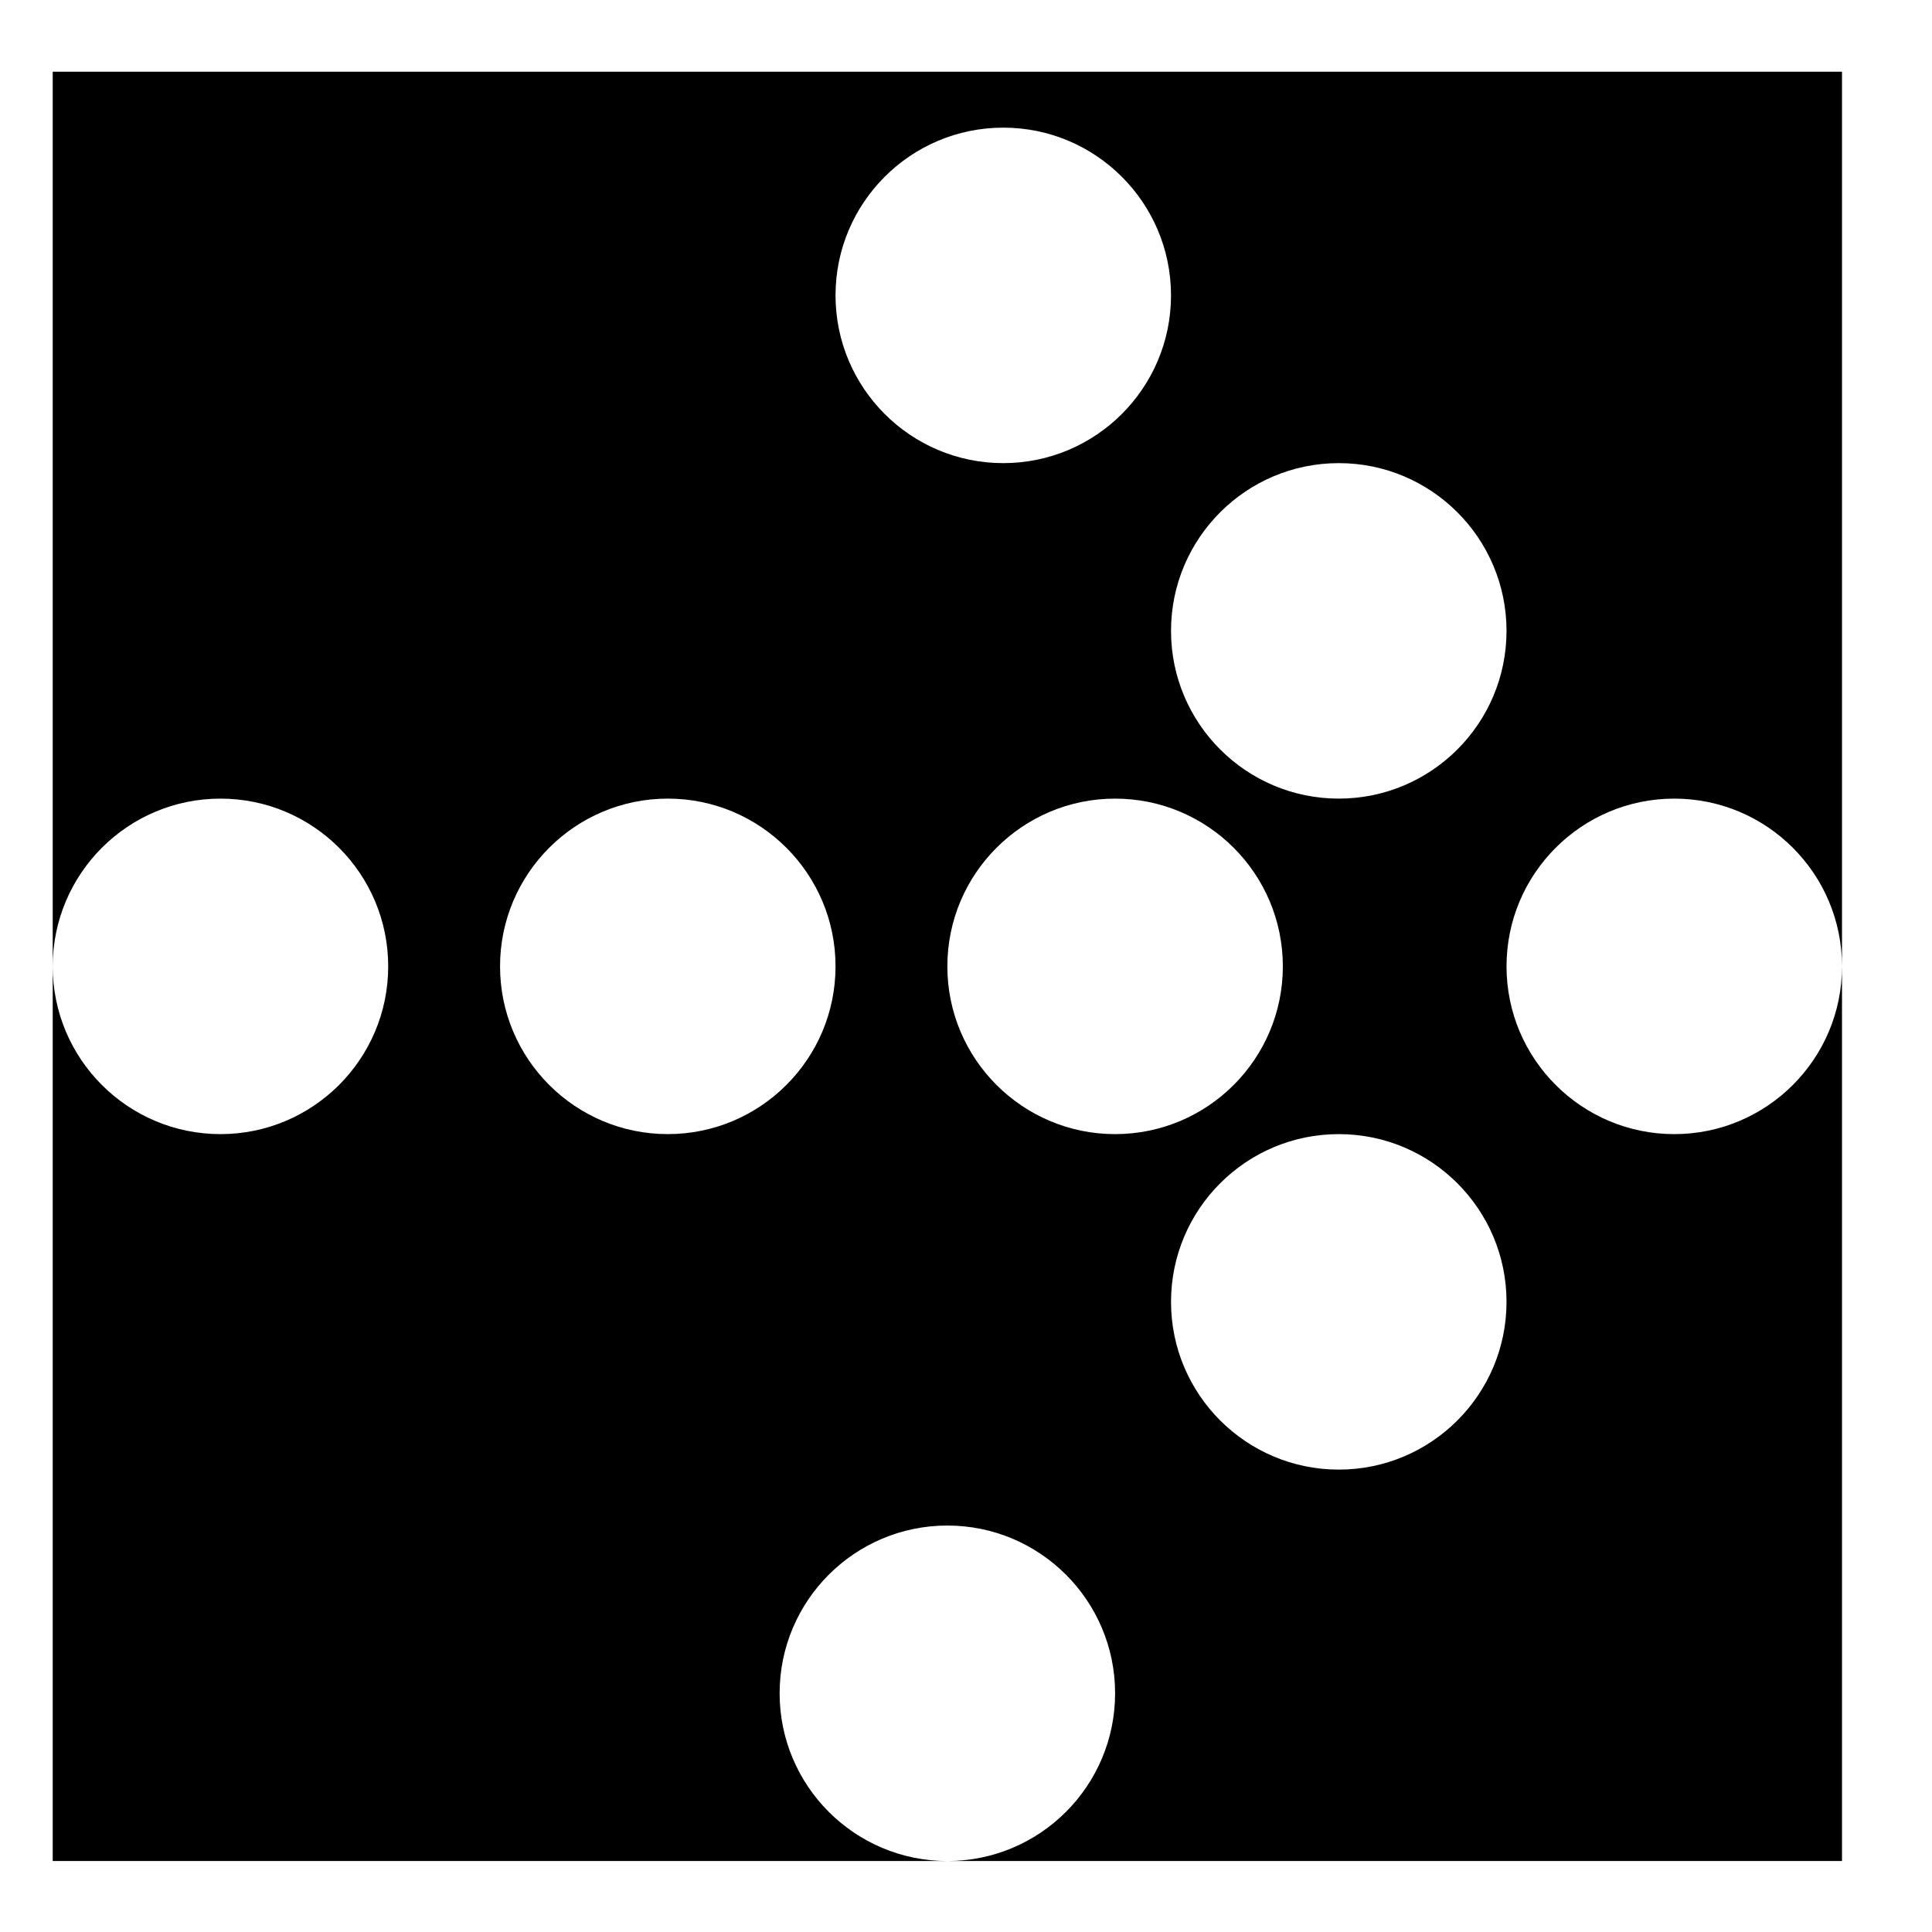
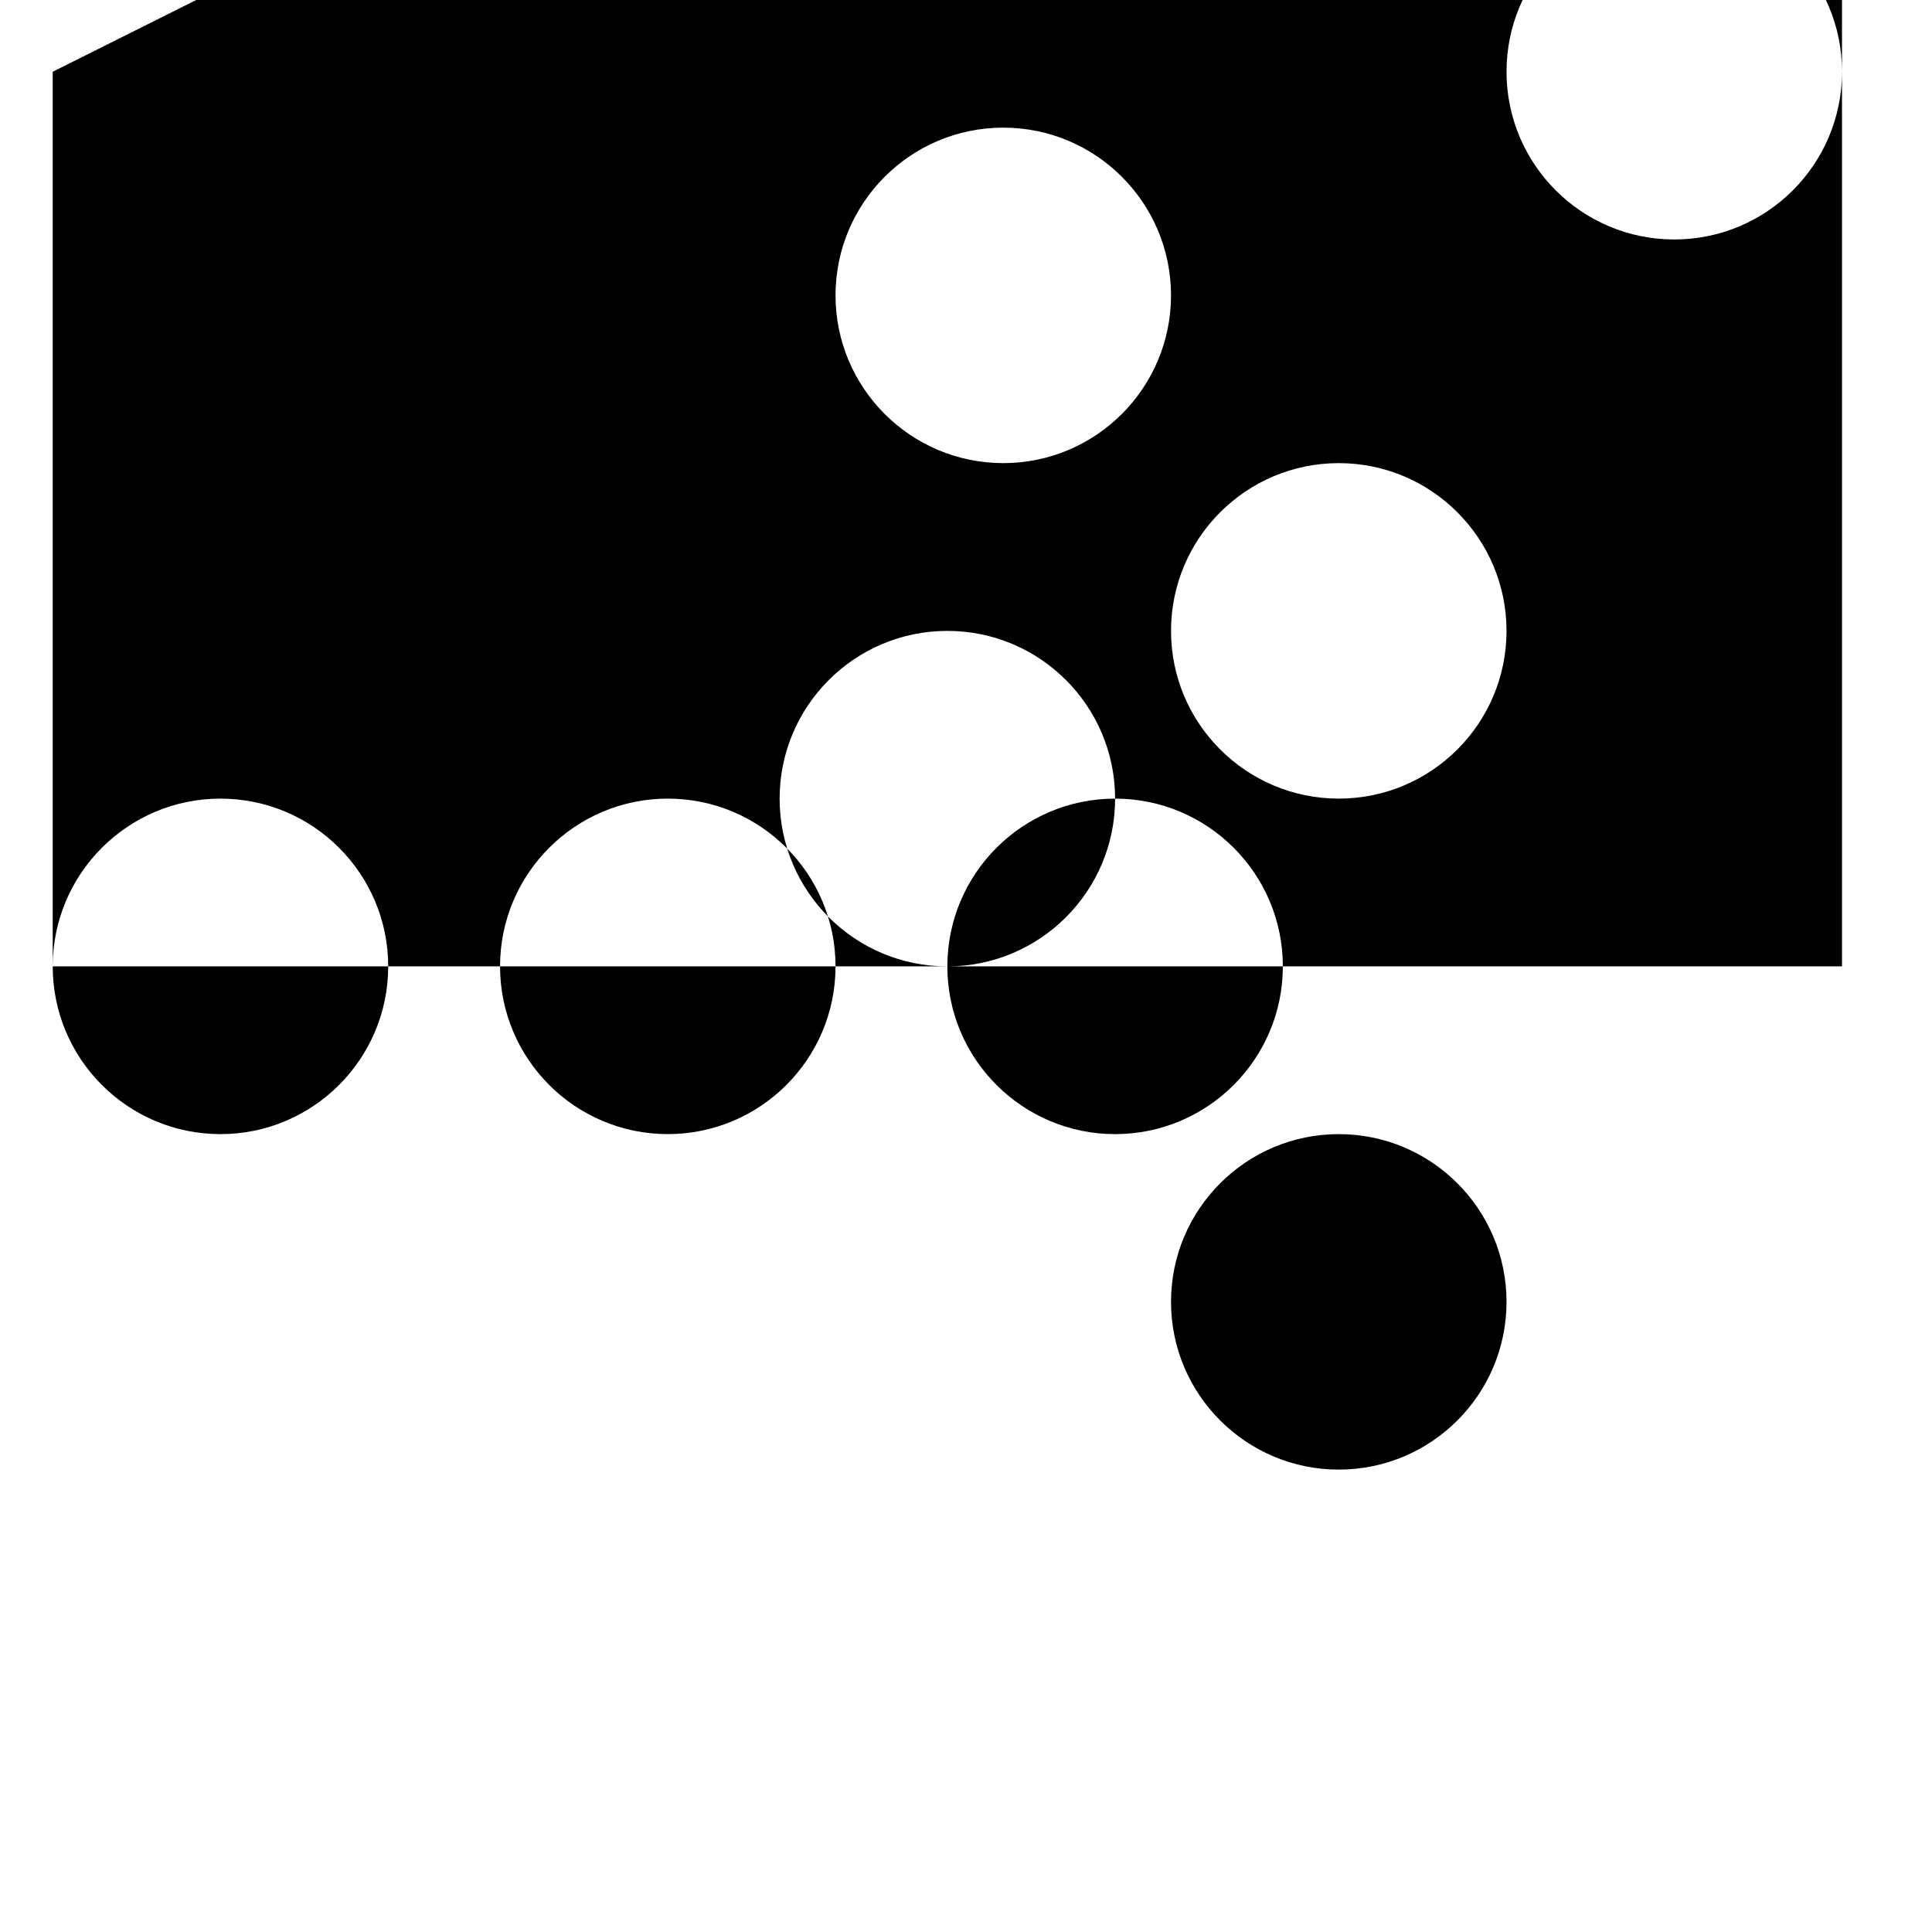
<svg xmlns="http://www.w3.org/2000/svg" fill="#000000" width="800px" height="800px" version="1.1" viewBox="144 144 512 512">
-   <path d="m498.79 355.64c-24.539 0-44.457-19.914-44.457-44.453s19.918-44.453 44.457-44.453c24.535 0 44.453 19.914 44.453 44.453s-19.918 44.453-44.453 44.453zm0 177.82c-24.539 0-44.457-19.914-44.457-44.453 0-24.539 19.918-44.453 44.457-44.453 24.535 0 44.453 19.914 44.453 44.453 0 24.539-19.918 44.453-44.453 44.453zm-103.73-133.36c0-24.539 19.914-44.457 44.453-44.457 24.539 0 44.453 19.918 44.453 44.457 0 24.539-19.914 44.453-44.453 44.453-24.539 0-44.453-19.914-44.453-44.453zm-29.637-177.82c0-24.539 19.914-44.453 44.453-44.453s44.453 19.914 44.453 44.453-19.914 44.453-44.453 44.453-44.453-19.914-44.453-44.453zm-44.453 222.27c-24.539 0-44.453-19.914-44.453-44.453 0-24.539 19.914-44.457 44.453-44.457s44.453 19.918 44.453 44.457c0 24.539-19.914 44.453-44.453 44.453zm-163-281.54v237.09c0-24.539 19.914-44.457 44.453-44.457 24.539 0 44.453 19.918 44.453 44.457 0 24.539-19.914 44.453-44.453 44.453-24.539 0-44.453-19.914-44.453-44.453v237.09h237.09c-24.539 0-44.453-19.914-44.453-44.453 0-24.539 19.914-44.453 44.453-44.453 24.539 0 44.453 19.914 44.453 44.453 0 24.539-19.914 44.453-44.453 44.453h237.09v-237.09c0 24.539-19.914 44.453-44.453 44.453-24.539 0-44.453-19.914-44.453-44.453 0-24.539 19.914-44.457 44.453-44.457 24.539 0 44.453 19.918 44.453 44.457v-237.09z" fill-rule="evenodd" />
+   <path d="m498.79 355.64c-24.539 0-44.457-19.914-44.457-44.453s19.918-44.453 44.457-44.453c24.535 0 44.453 19.914 44.453 44.453s-19.918 44.453-44.453 44.453zm0 177.82c-24.539 0-44.457-19.914-44.457-44.453 0-24.539 19.918-44.453 44.457-44.453 24.535 0 44.453 19.914 44.453 44.453 0 24.539-19.918 44.453-44.453 44.453zm-103.73-133.36c0-24.539 19.914-44.457 44.453-44.457 24.539 0 44.453 19.918 44.453 44.457 0 24.539-19.914 44.453-44.453 44.453-24.539 0-44.453-19.914-44.453-44.453zm-29.637-177.82c0-24.539 19.914-44.453 44.453-44.453s44.453 19.914 44.453 44.453-19.914 44.453-44.453 44.453-44.453-19.914-44.453-44.453zm-44.453 222.27c-24.539 0-44.453-19.914-44.453-44.453 0-24.539 19.914-44.457 44.453-44.457s44.453 19.918 44.453 44.457c0 24.539-19.914 44.453-44.453 44.453zm-163-281.54v237.09c0-24.539 19.914-44.457 44.453-44.457 24.539 0 44.453 19.918 44.453 44.457 0 24.539-19.914 44.453-44.453 44.453-24.539 0-44.453-19.914-44.453-44.453h237.09c-24.539 0-44.453-19.914-44.453-44.453 0-24.539 19.914-44.453 44.453-44.453 24.539 0 44.453 19.914 44.453 44.453 0 24.539-19.914 44.453-44.453 44.453h237.09v-237.09c0 24.539-19.914 44.453-44.453 44.453-24.539 0-44.453-19.914-44.453-44.453 0-24.539 19.914-44.457 44.453-44.457 24.539 0 44.453 19.918 44.453 44.457v-237.09z" fill-rule="evenodd" />
</svg>